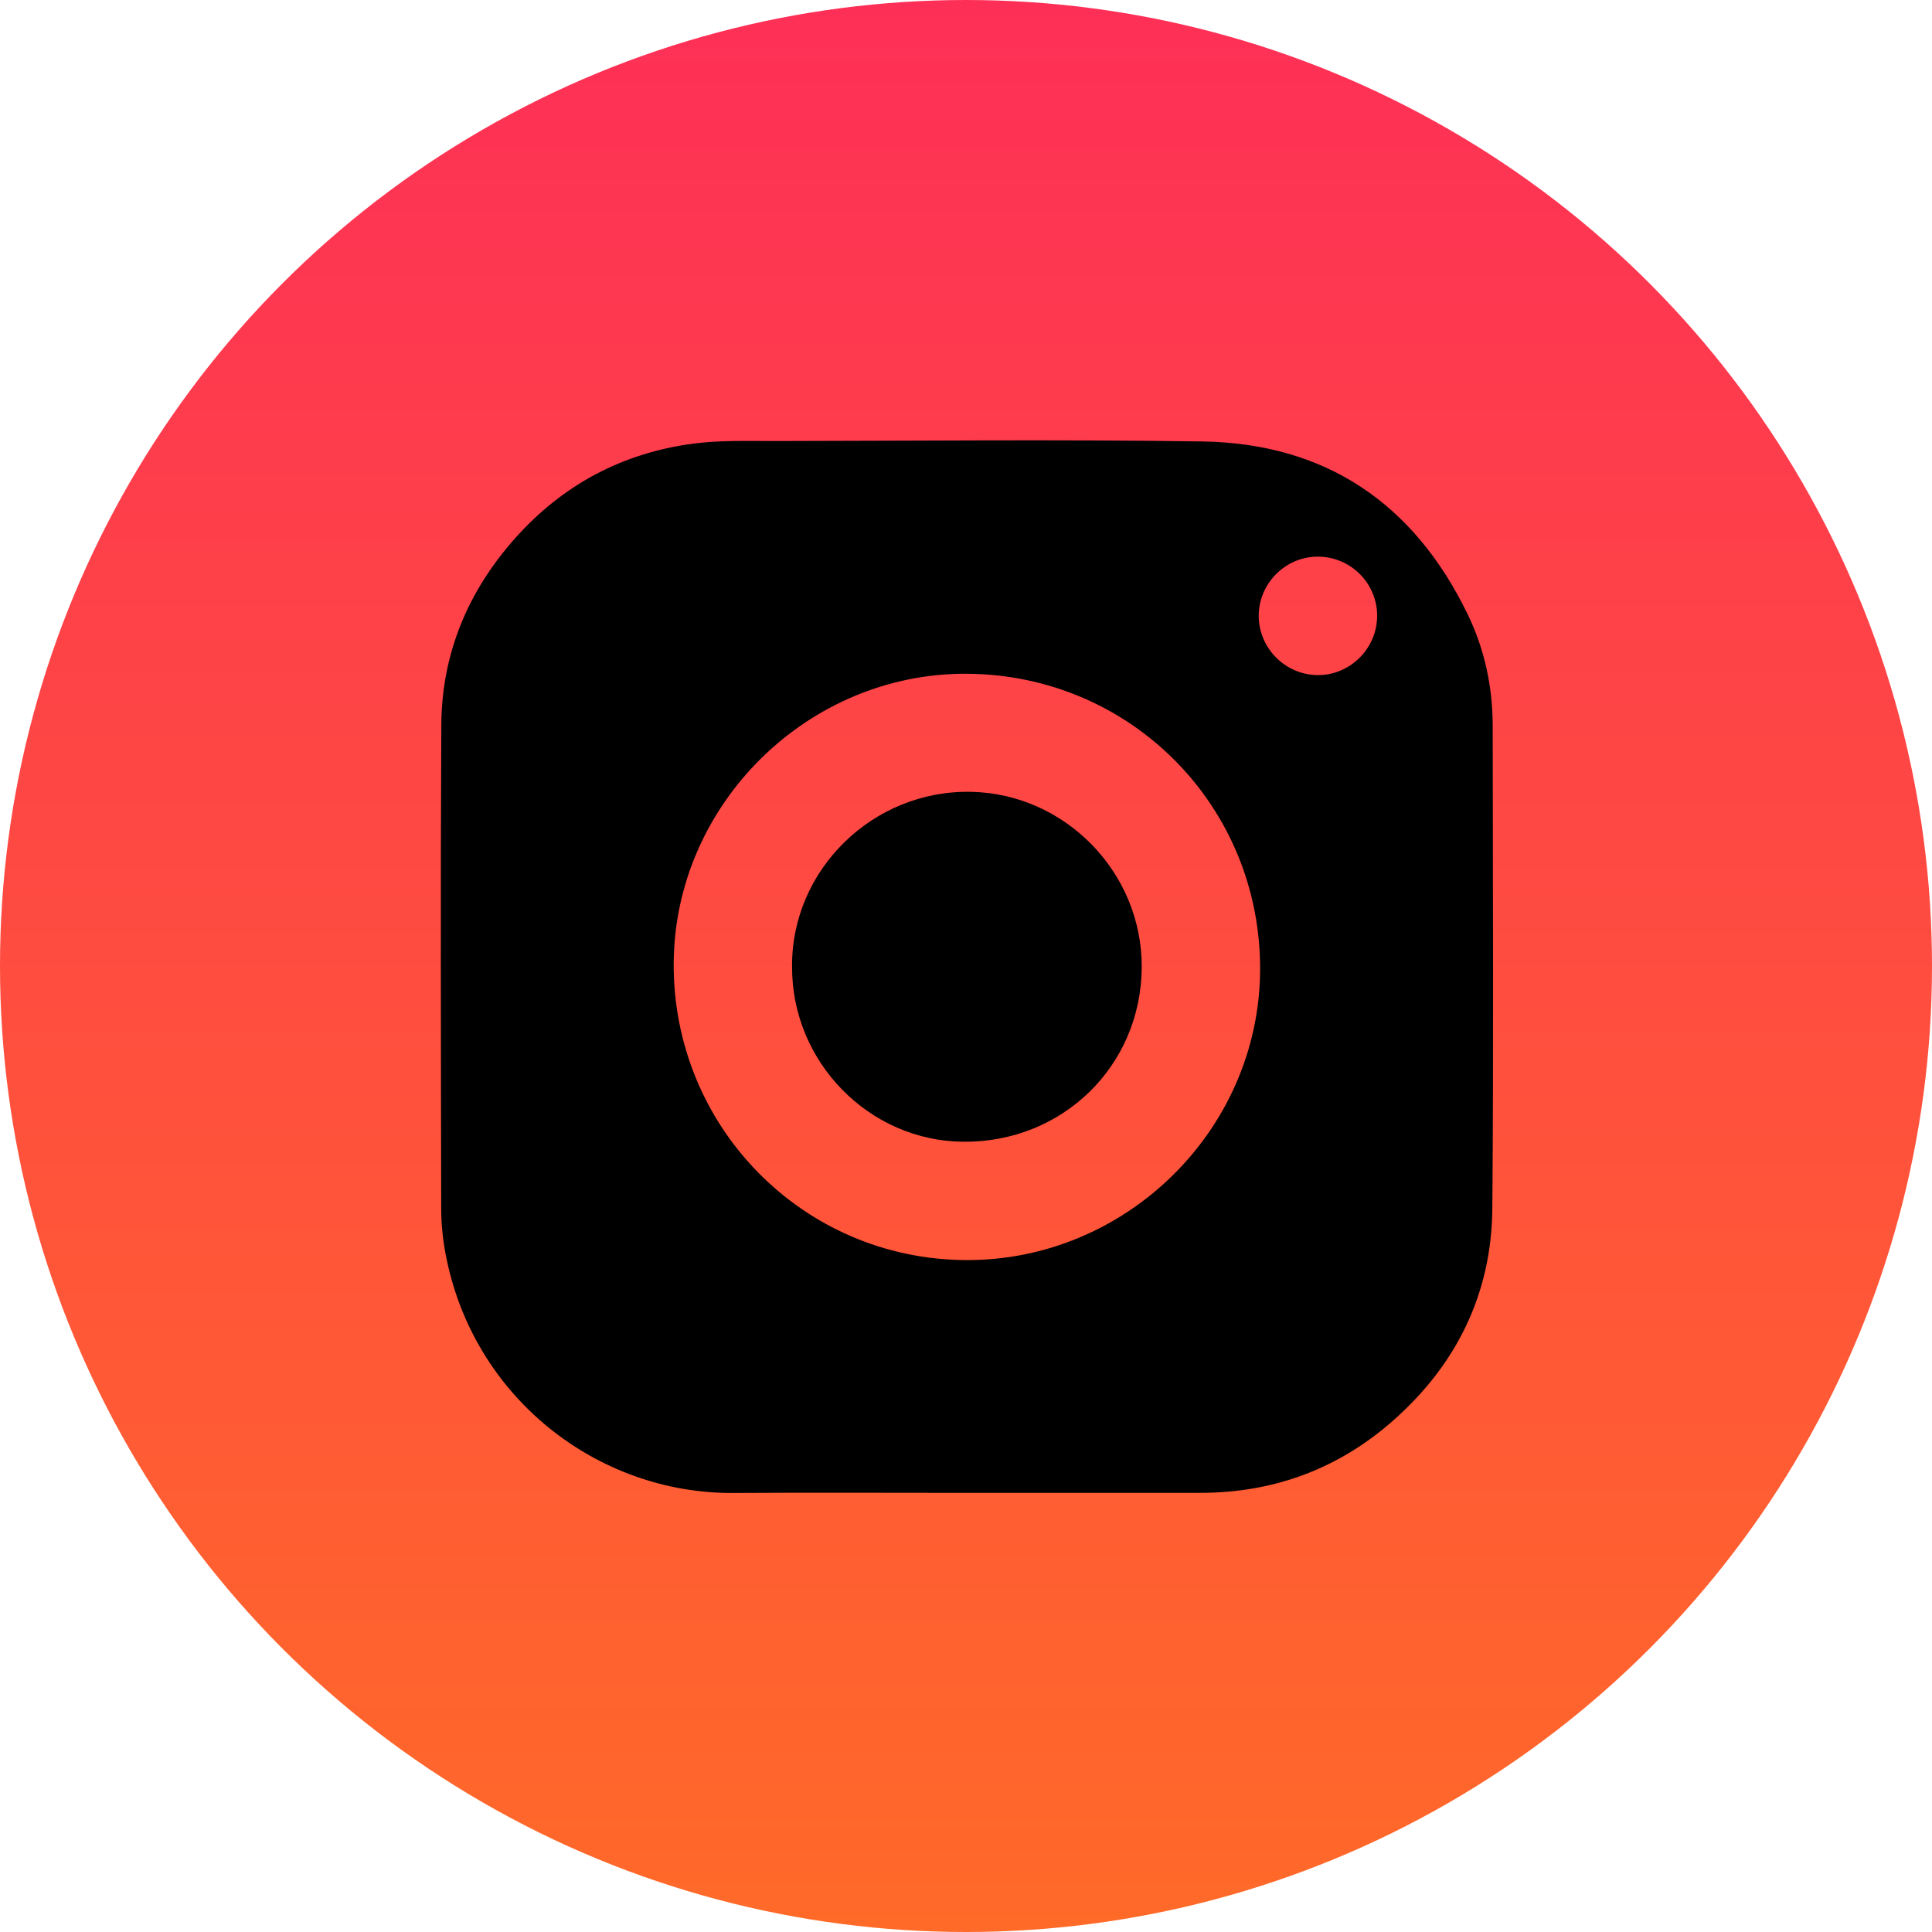
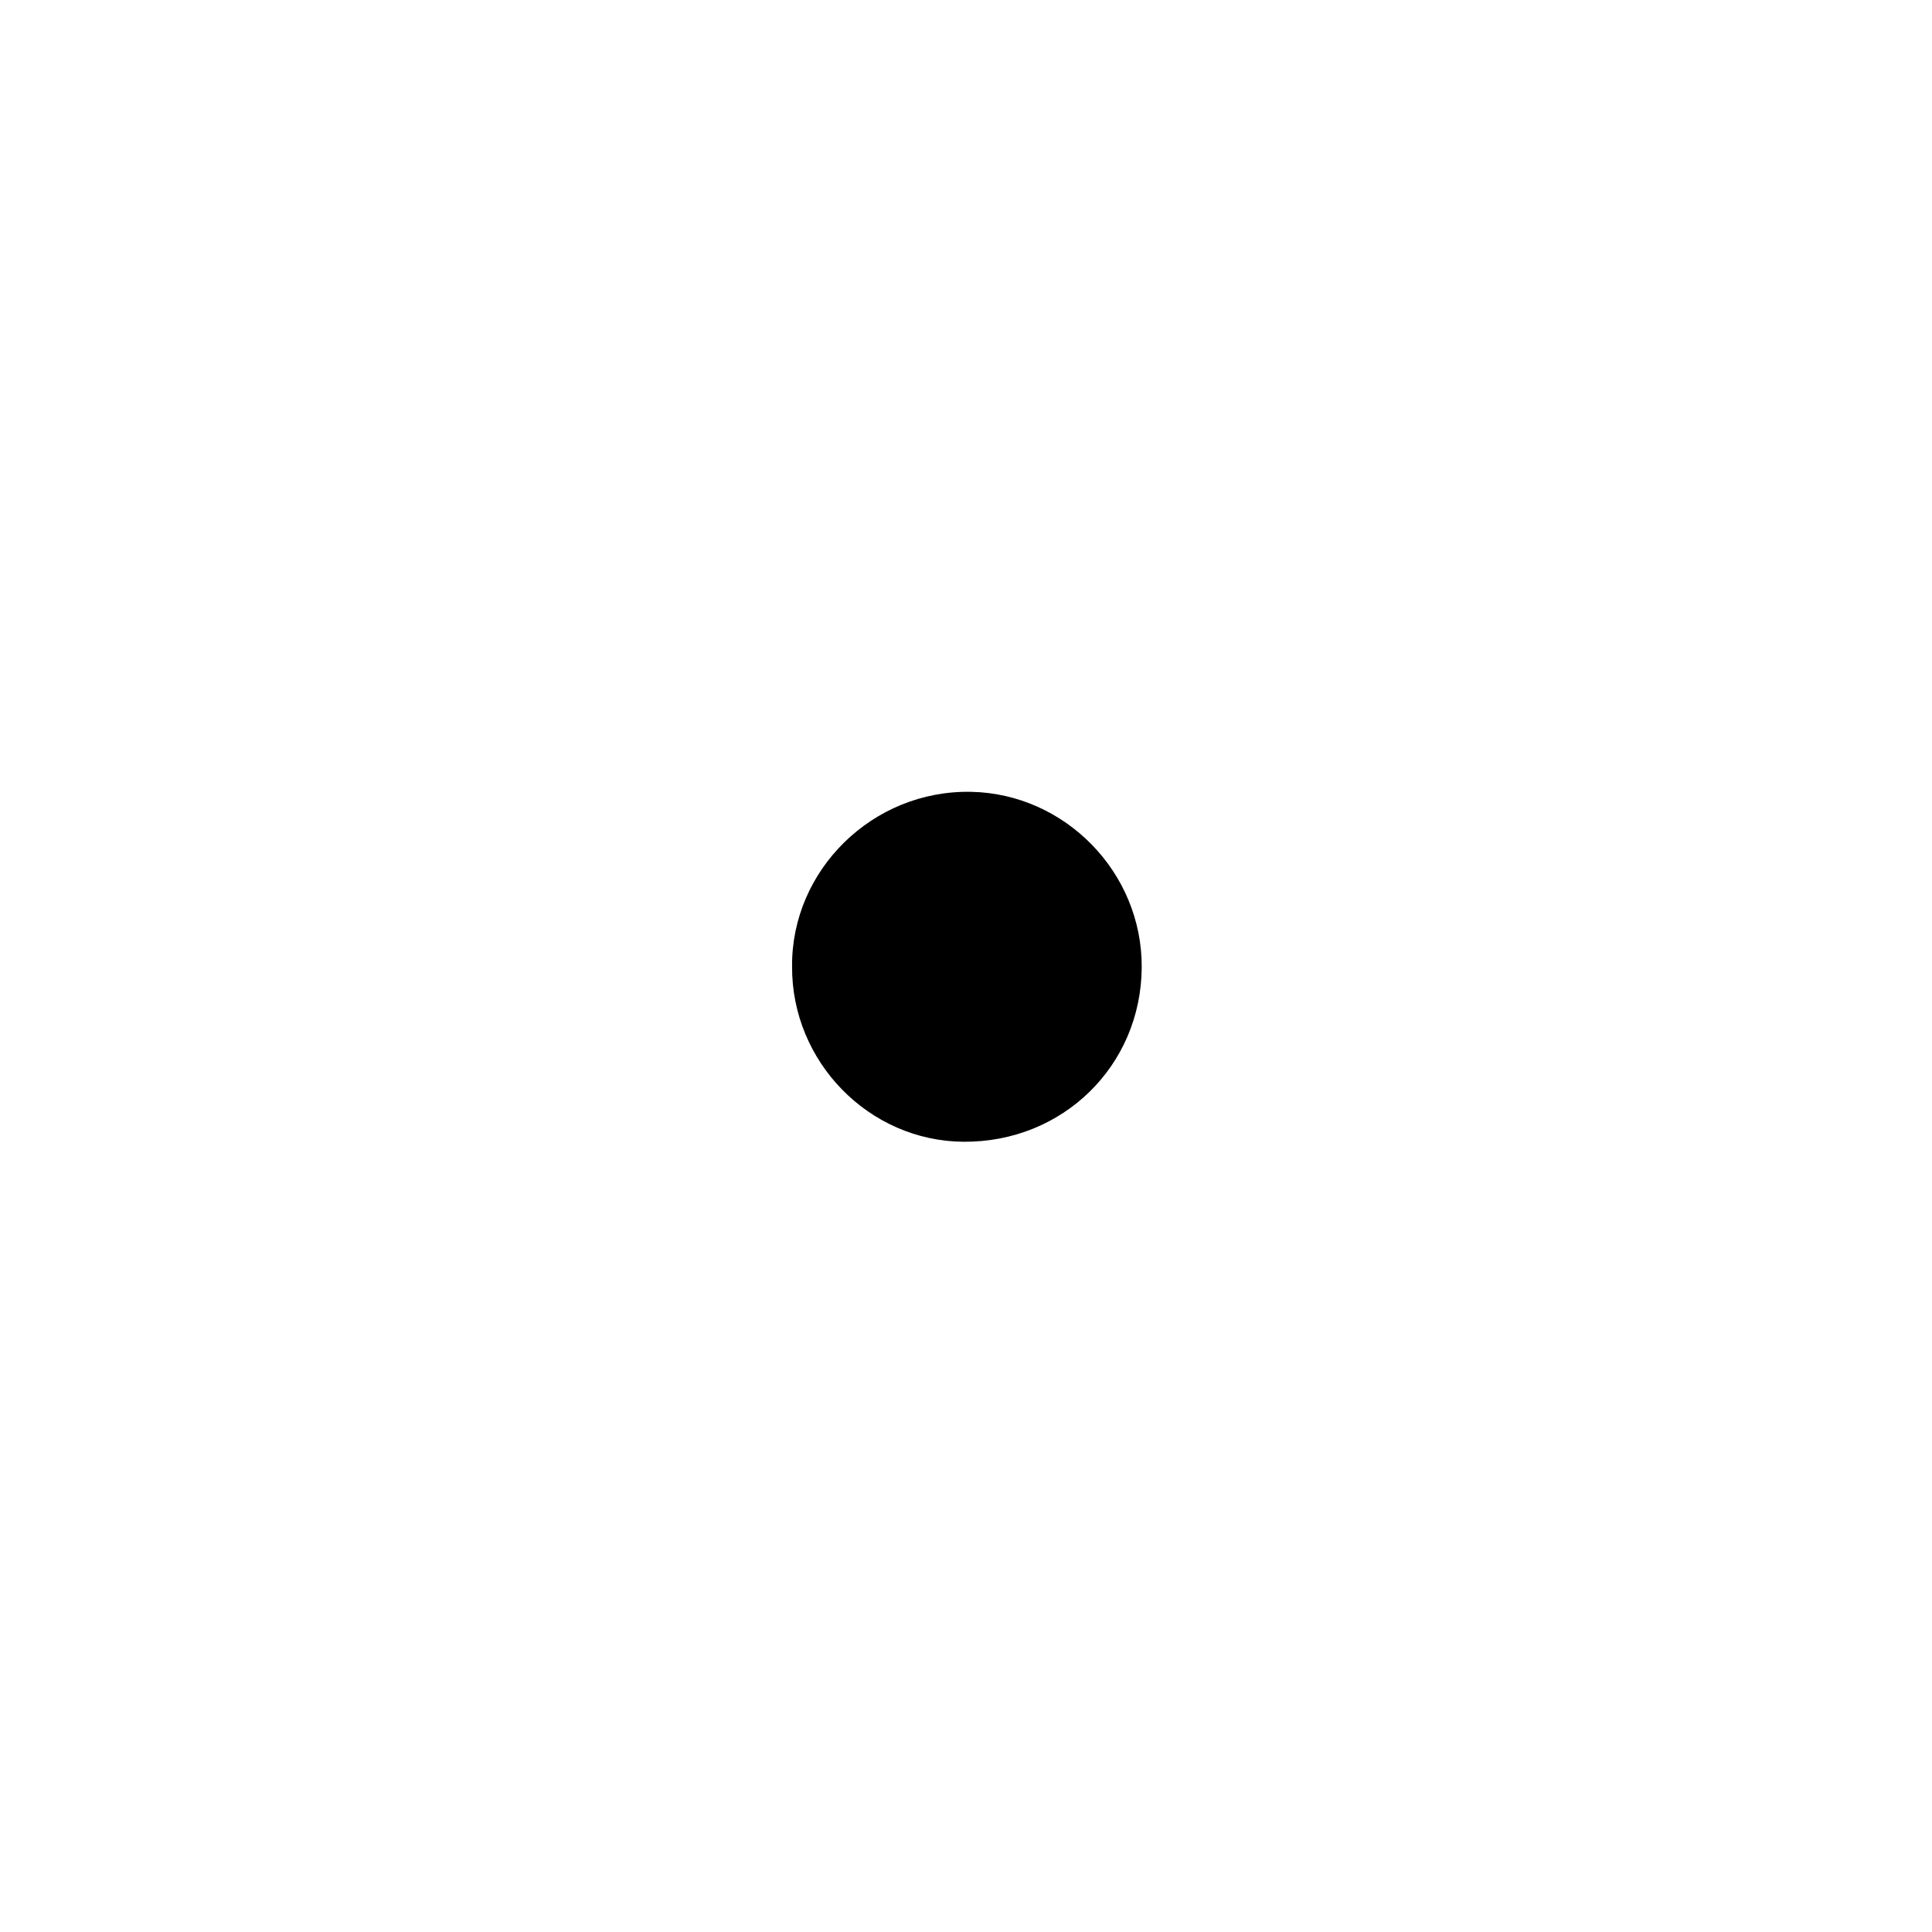
<svg xmlns="http://www.w3.org/2000/svg" width="512" height="512" viewBox="0 0 512 512" fill="none">
-   <circle cx="256" cy="256" r="256" fill="url(#paint0_linear_1532_46)" />
-   <path d="M256.102 395.624C235.511 395.624 214.914 395.522 194.324 395.65C158.252 395.873 125.085 370.211 118.032 332.03C117.312 328.15 116.93 324.143 116.924 320.199C116.847 277.502 116.726 234.804 116.956 192.113C117.058 173.172 124.04 156.602 136.616 142.528C149.154 128.487 164.928 120.071 183.557 117.587C190.762 116.625 198.146 116.892 205.447 116.879C243.137 116.822 280.827 116.44 318.505 116.988C351.315 117.465 374.772 133.444 388.986 162.871C393.452 172.115 395.573 182.079 395.58 192.381C395.618 234.995 395.834 277.617 395.484 320.231C395.299 342.797 386.017 361.655 369.128 376.524C354.621 389.298 337.496 395.618 318.11 395.618C297.436 395.618 276.763 395.618 256.089 395.618V395.631L256.102 395.624ZM256.306 178.549C214.162 178.269 178.836 213.06 178.537 255.14C178.231 298.513 212.665 333.629 255.809 333.935C298.315 334.235 333.655 299.526 333.941 257.204C334.234 213.768 299.762 178.842 256.306 178.556V178.549ZM364.961 163.304C365.025 154.722 358.119 147.67 349.499 147.517C340.86 147.364 333.629 154.442 333.578 163.1C333.527 171.656 340.484 178.76 349.047 178.906C357.666 179.053 364.891 171.968 364.955 163.304H364.961Z" fill="black" />
  <path d="M209.907 256.07C209.728 230.638 231.192 209.327 257.344 209.843C282.197 210.327 302.724 231.166 302.565 256.389C302.399 282.446 281.649 302.75 255.363 302.578C230.3 302.412 209.741 281.388 209.907 256.077V256.07Z" fill="black" />
  <defs>
    <linearGradient id="paint0_linear_1532_46" x1="256" y1="0" x2="256" y2="512" gradientUnits="userSpaceOnUse">
      <stop stop-color="#FE2F57" />
      <stop offset="1" stop-color="#FF6A28" />
    </linearGradient>
  </defs>
</svg>